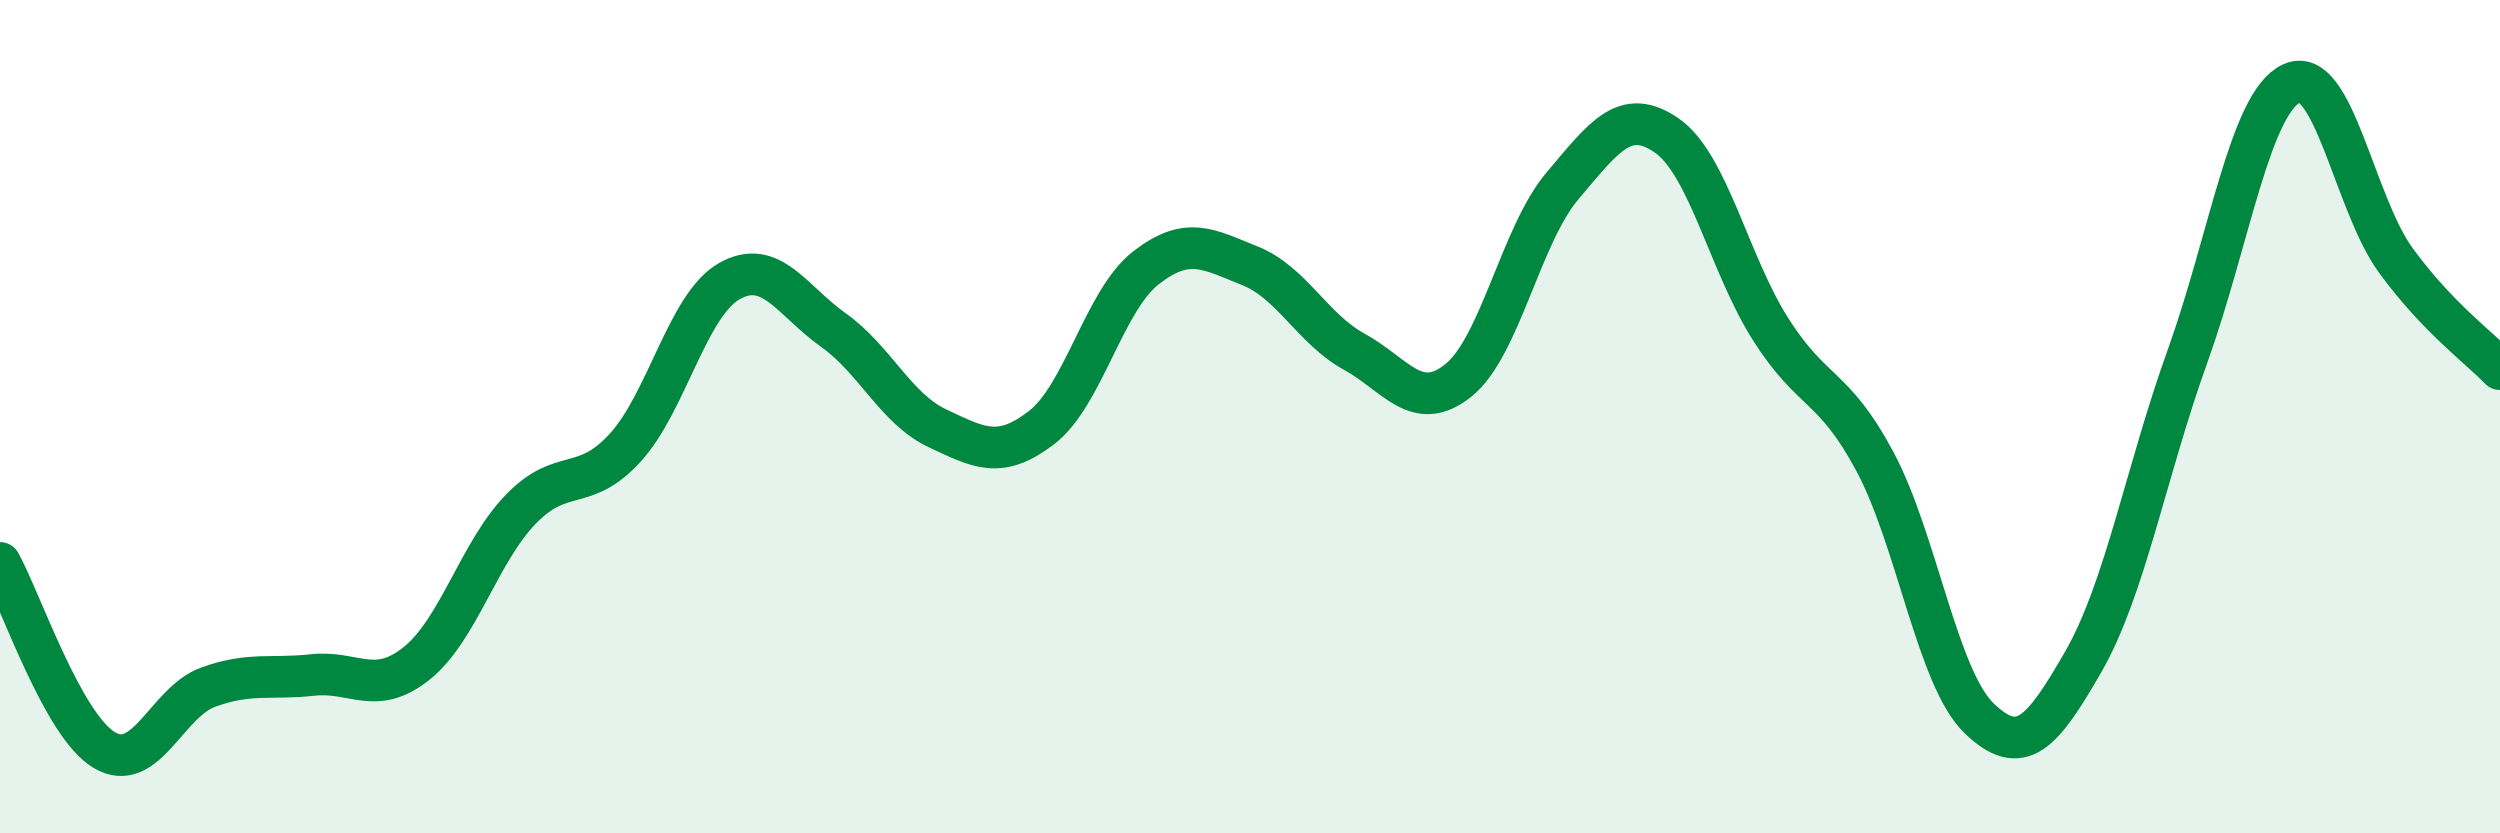
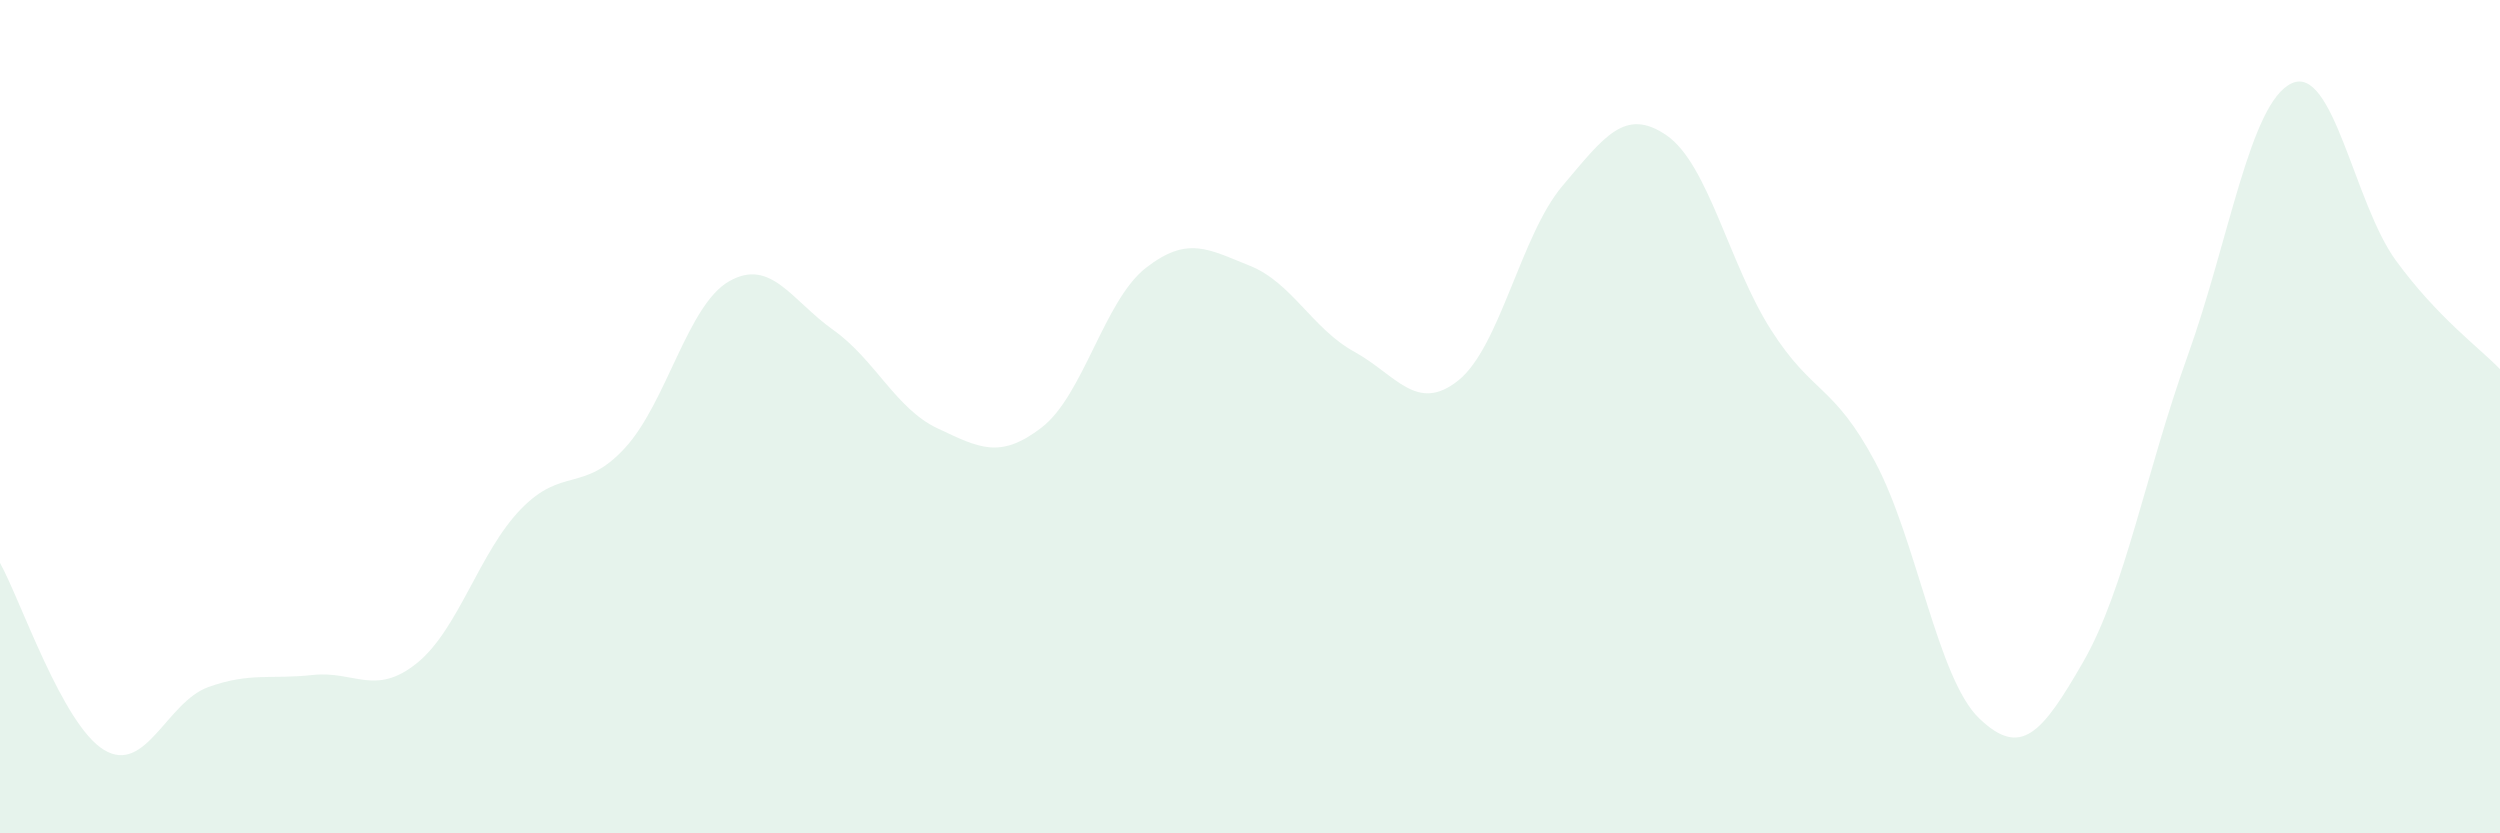
<svg xmlns="http://www.w3.org/2000/svg" width="60" height="20" viewBox="0 0 60 20">
  <path d="M 0,13.51 C 0.5,14.41 1.5,17.4 2.5,18 C 3.5,18.6 4,16.85 5,16.49 C 6,16.13 6.5,16.31 7.5,16.2 C 8.5,16.09 9,16.72 10,15.92 C 11,15.12 11.5,13.25 12.5,12.22 C 13.5,11.19 14,11.84 15,10.75 C 16,9.66 16.5,7.32 17.5,6.75 C 18.5,6.18 19,7.21 20,7.92 C 21,8.63 21.5,9.81 22.5,10.28 C 23.5,10.75 24,11.03 25,10.26 C 26,9.49 26.5,7.21 27.5,6.43 C 28.5,5.65 29,5.98 30,6.38 C 31,6.78 31.5,7.89 32.5,8.44 C 33.5,8.99 34,9.93 35,9.13 C 36,8.33 36.5,5.64 37.5,4.46 C 38.5,3.28 39,2.56 40,3.25 C 41,3.94 41.5,6.34 42.5,7.91 C 43.5,9.48 44,9.21 45,11.08 C 46,12.95 46.5,16.28 47.5,17.24 C 48.5,18.2 49,17.62 50,15.88 C 51,14.14 51.5,11.33 52.5,8.55 C 53.5,5.77 54,2.46 55,2 C 56,1.54 56.5,4.88 57.5,6.25 C 58.5,7.62 59.5,8.34 60,8.86L60 20L0 20Z" fill="#008740" opacity="0.1" stroke-linecap="round" stroke-linejoin="round" />
-   <path d="M 0,13.51 C 0.5,14.41 1.5,17.4 2.5,18 C 3.5,18.6 4,16.85 5,16.49 C 6,16.13 6.5,16.31 7.5,16.2 C 8.5,16.09 9,16.72 10,15.92 C 11,15.12 11.5,13.25 12.5,12.22 C 13.5,11.19 14,11.84 15,10.75 C 16,9.66 16.5,7.32 17.5,6.75 C 18.5,6.18 19,7.21 20,7.92 C 21,8.63 21.5,9.81 22.5,10.28 C 23.5,10.75 24,11.03 25,10.26 C 26,9.49 26.5,7.21 27.5,6.43 C 28.5,5.65 29,5.98 30,6.38 C 31,6.78 31.5,7.89 32.5,8.44 C 33.5,8.99 34,9.93 35,9.13 C 36,8.33 36.5,5.64 37.5,4.46 C 38.5,3.28 39,2.56 40,3.25 C 41,3.94 41.5,6.34 42.5,7.91 C 43.5,9.48 44,9.21 45,11.08 C 46,12.95 46.5,16.28 47.5,17.24 C 48.5,18.2 49,17.62 50,15.88 C 51,14.14 51.5,11.33 52.5,8.55 C 53.5,5.77 54,2.46 55,2 C 56,1.54 56.5,4.88 57.5,6.25 C 58.5,7.62 59.5,8.34 60,8.86" stroke="#008740" stroke-width="1" fill="none" stroke-linecap="round" stroke-linejoin="round" />
</svg>